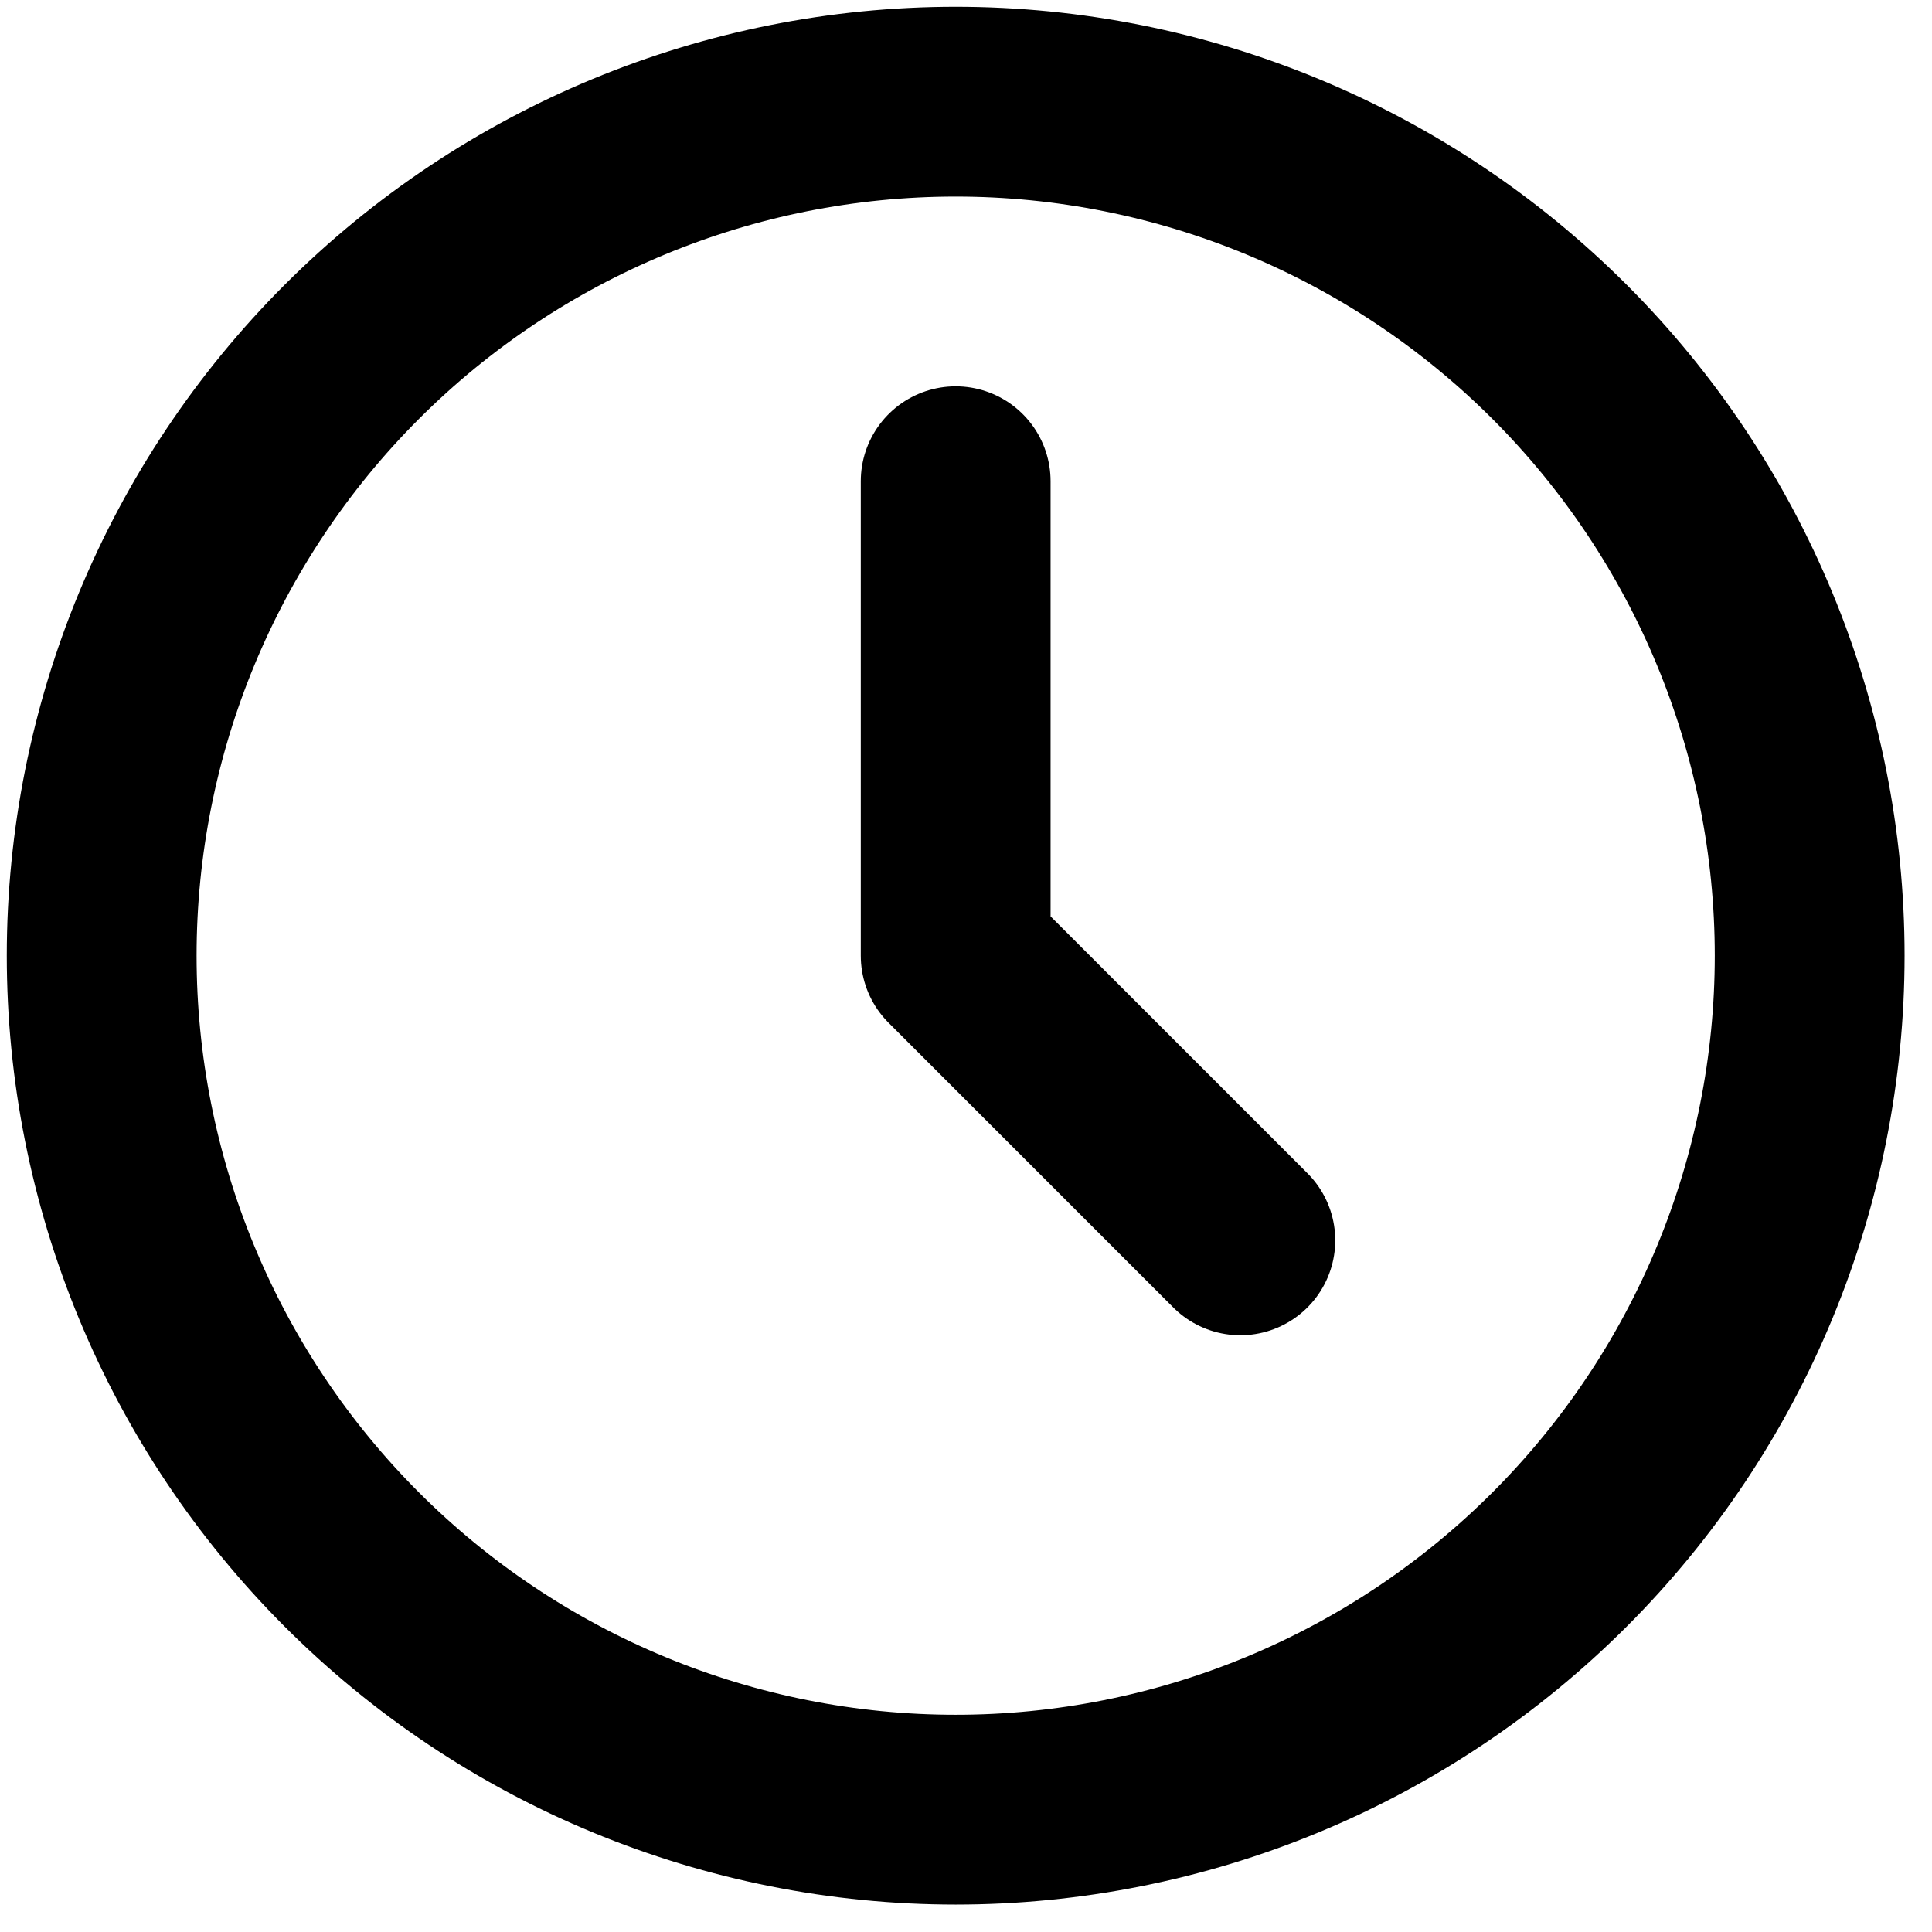
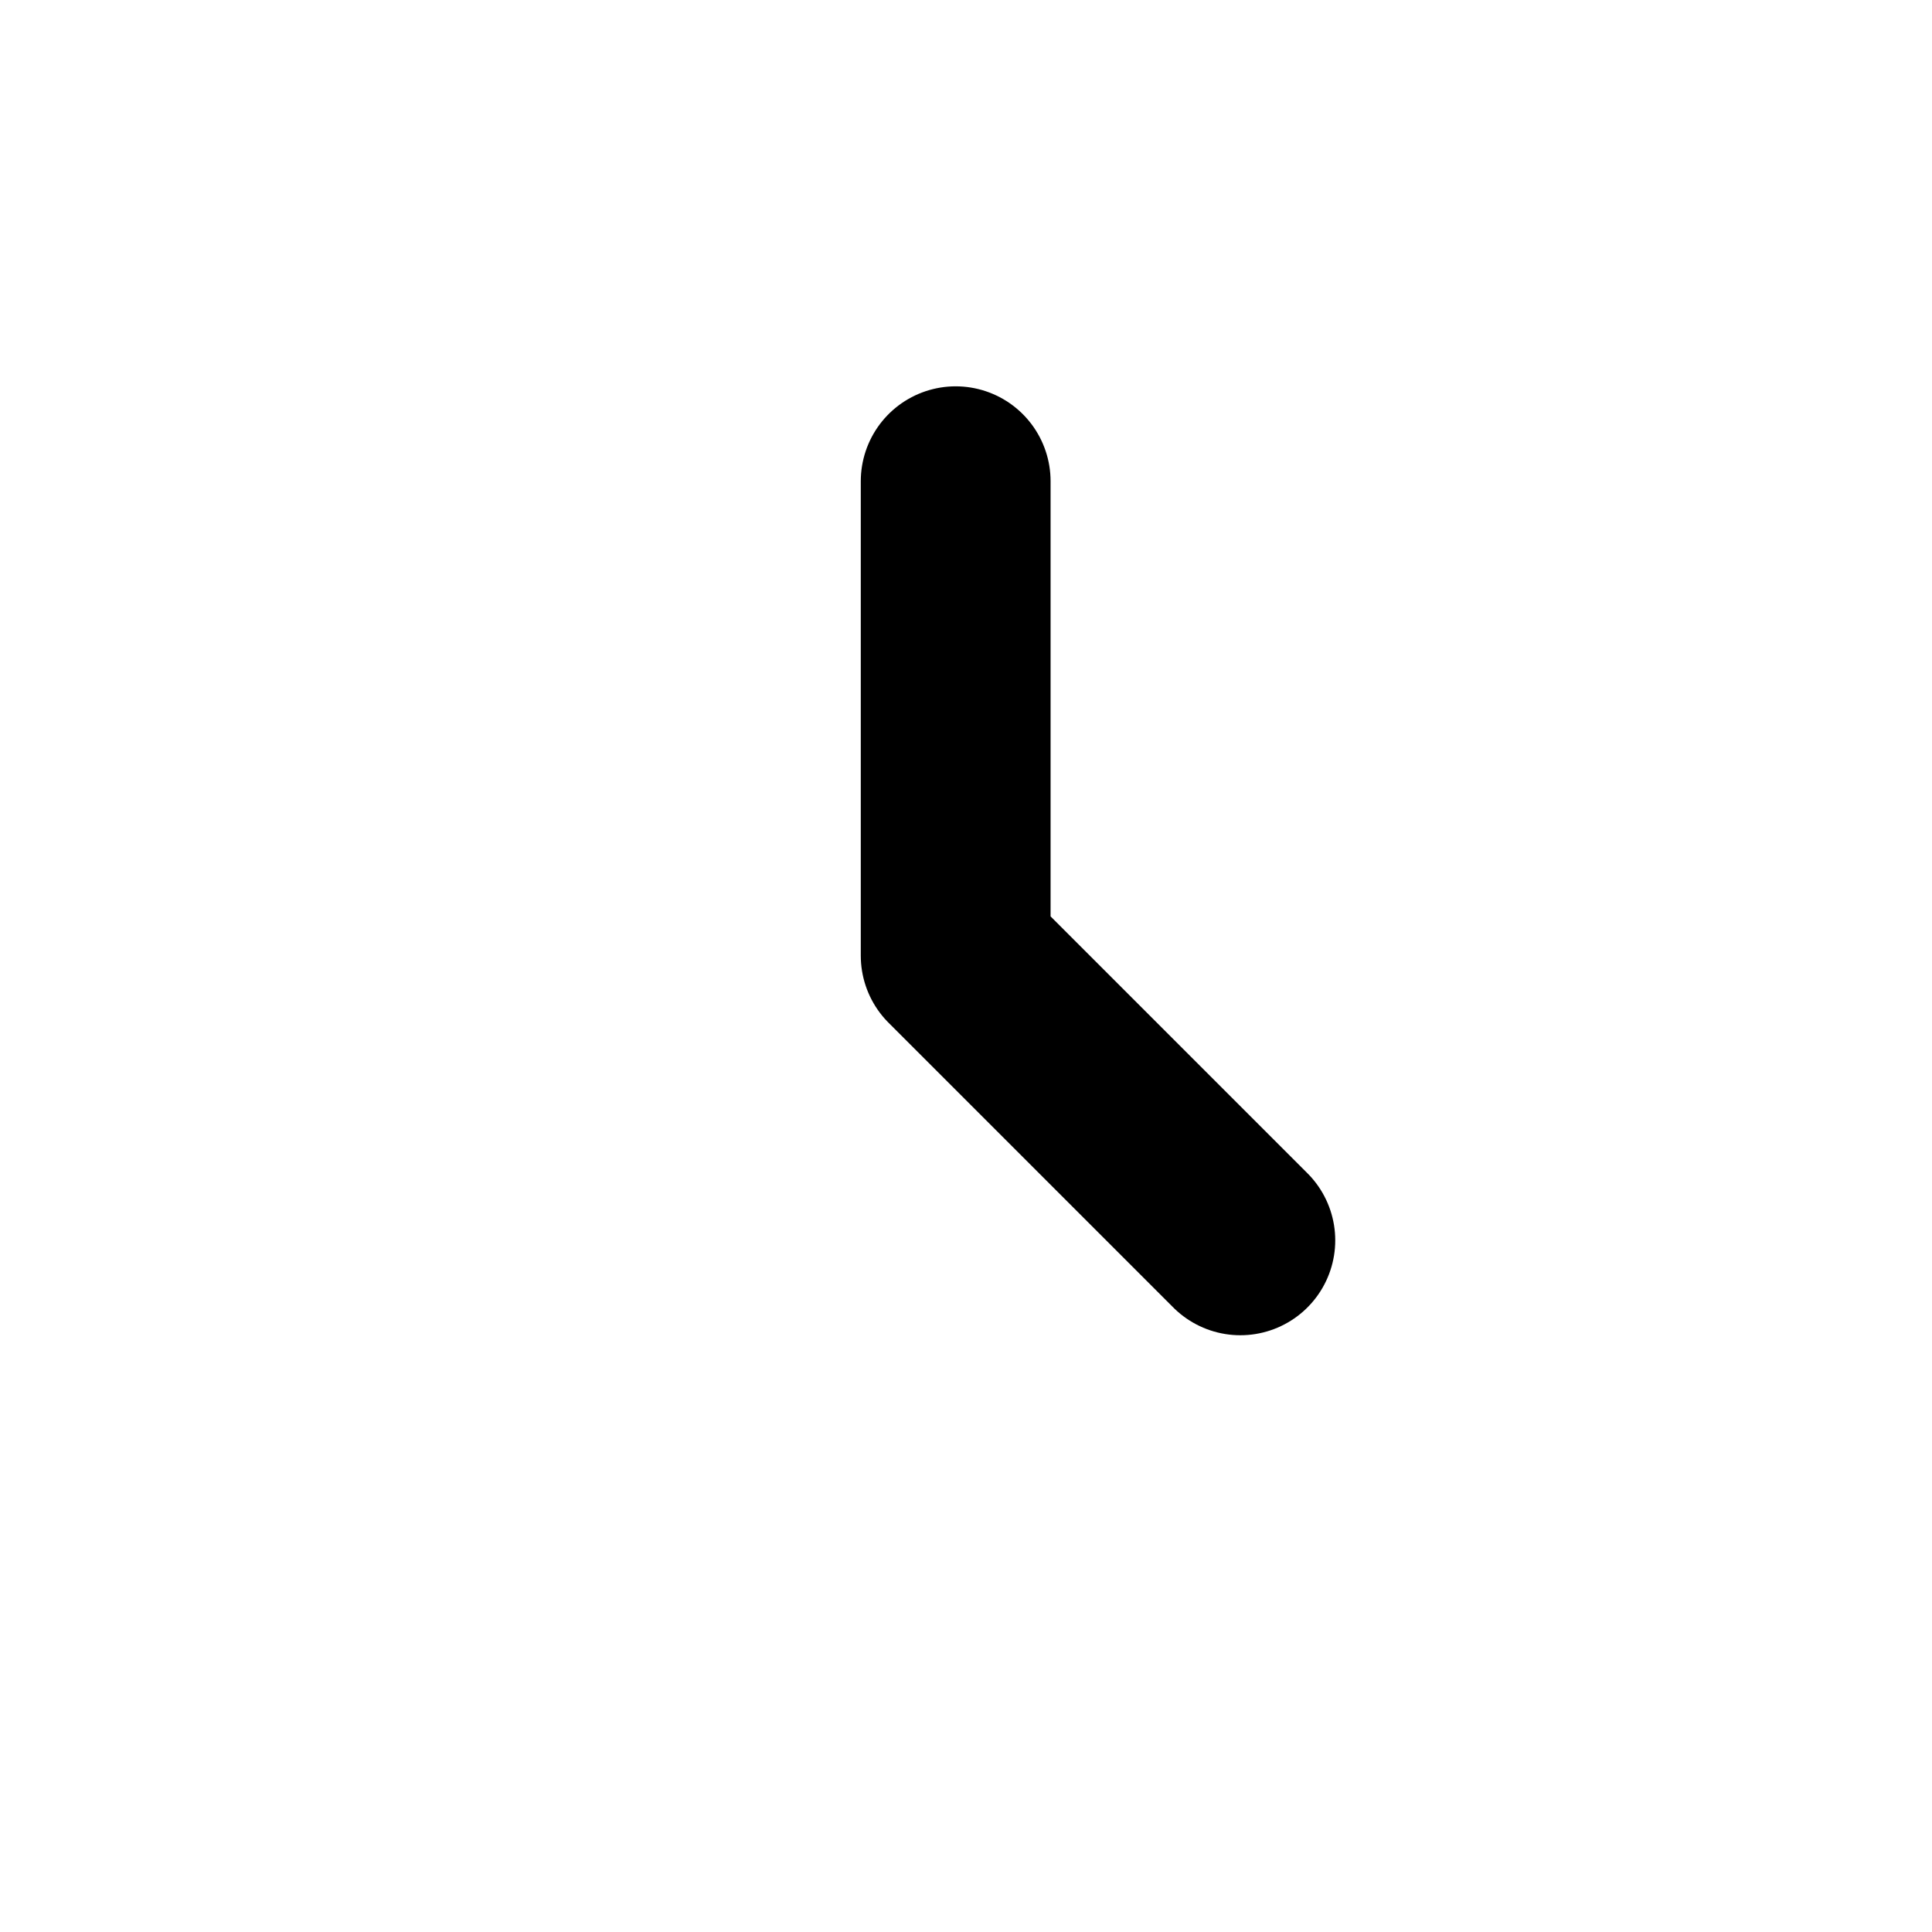
<svg xmlns="http://www.w3.org/2000/svg" width="38" height="38" viewBox="0 0 38 38" fill="none">
-   <path d="M2 18.797C2 21.003 2.434 23.187 3.279 25.225C4.123 27.263 5.36 29.114 6.92 30.674C8.479 32.234 10.331 33.471 12.369 34.315C14.407 35.159 16.591 35.594 18.797 35.594C21.003 35.594 23.187 35.159 25.225 34.315C27.263 33.471 29.114 32.234 30.674 30.674C32.234 29.114 33.471 27.263 34.315 25.225C35.159 23.187 35.594 21.003 35.594 18.797C35.594 14.342 33.824 10.07 30.674 6.92C27.524 3.77 23.252 2 18.797 2C14.342 2 10.07 3.77 6.92 6.92C3.77 10.07 2 14.342 2 18.797Z" stroke="black" stroke-width="3.733" stroke-linecap="round" stroke-linejoin="round" />
  <path d="M18.797 9.465V18.797L24.396 24.396" stroke="black" stroke-width="3.733" stroke-linecap="round" stroke-linejoin="round" />
</svg>